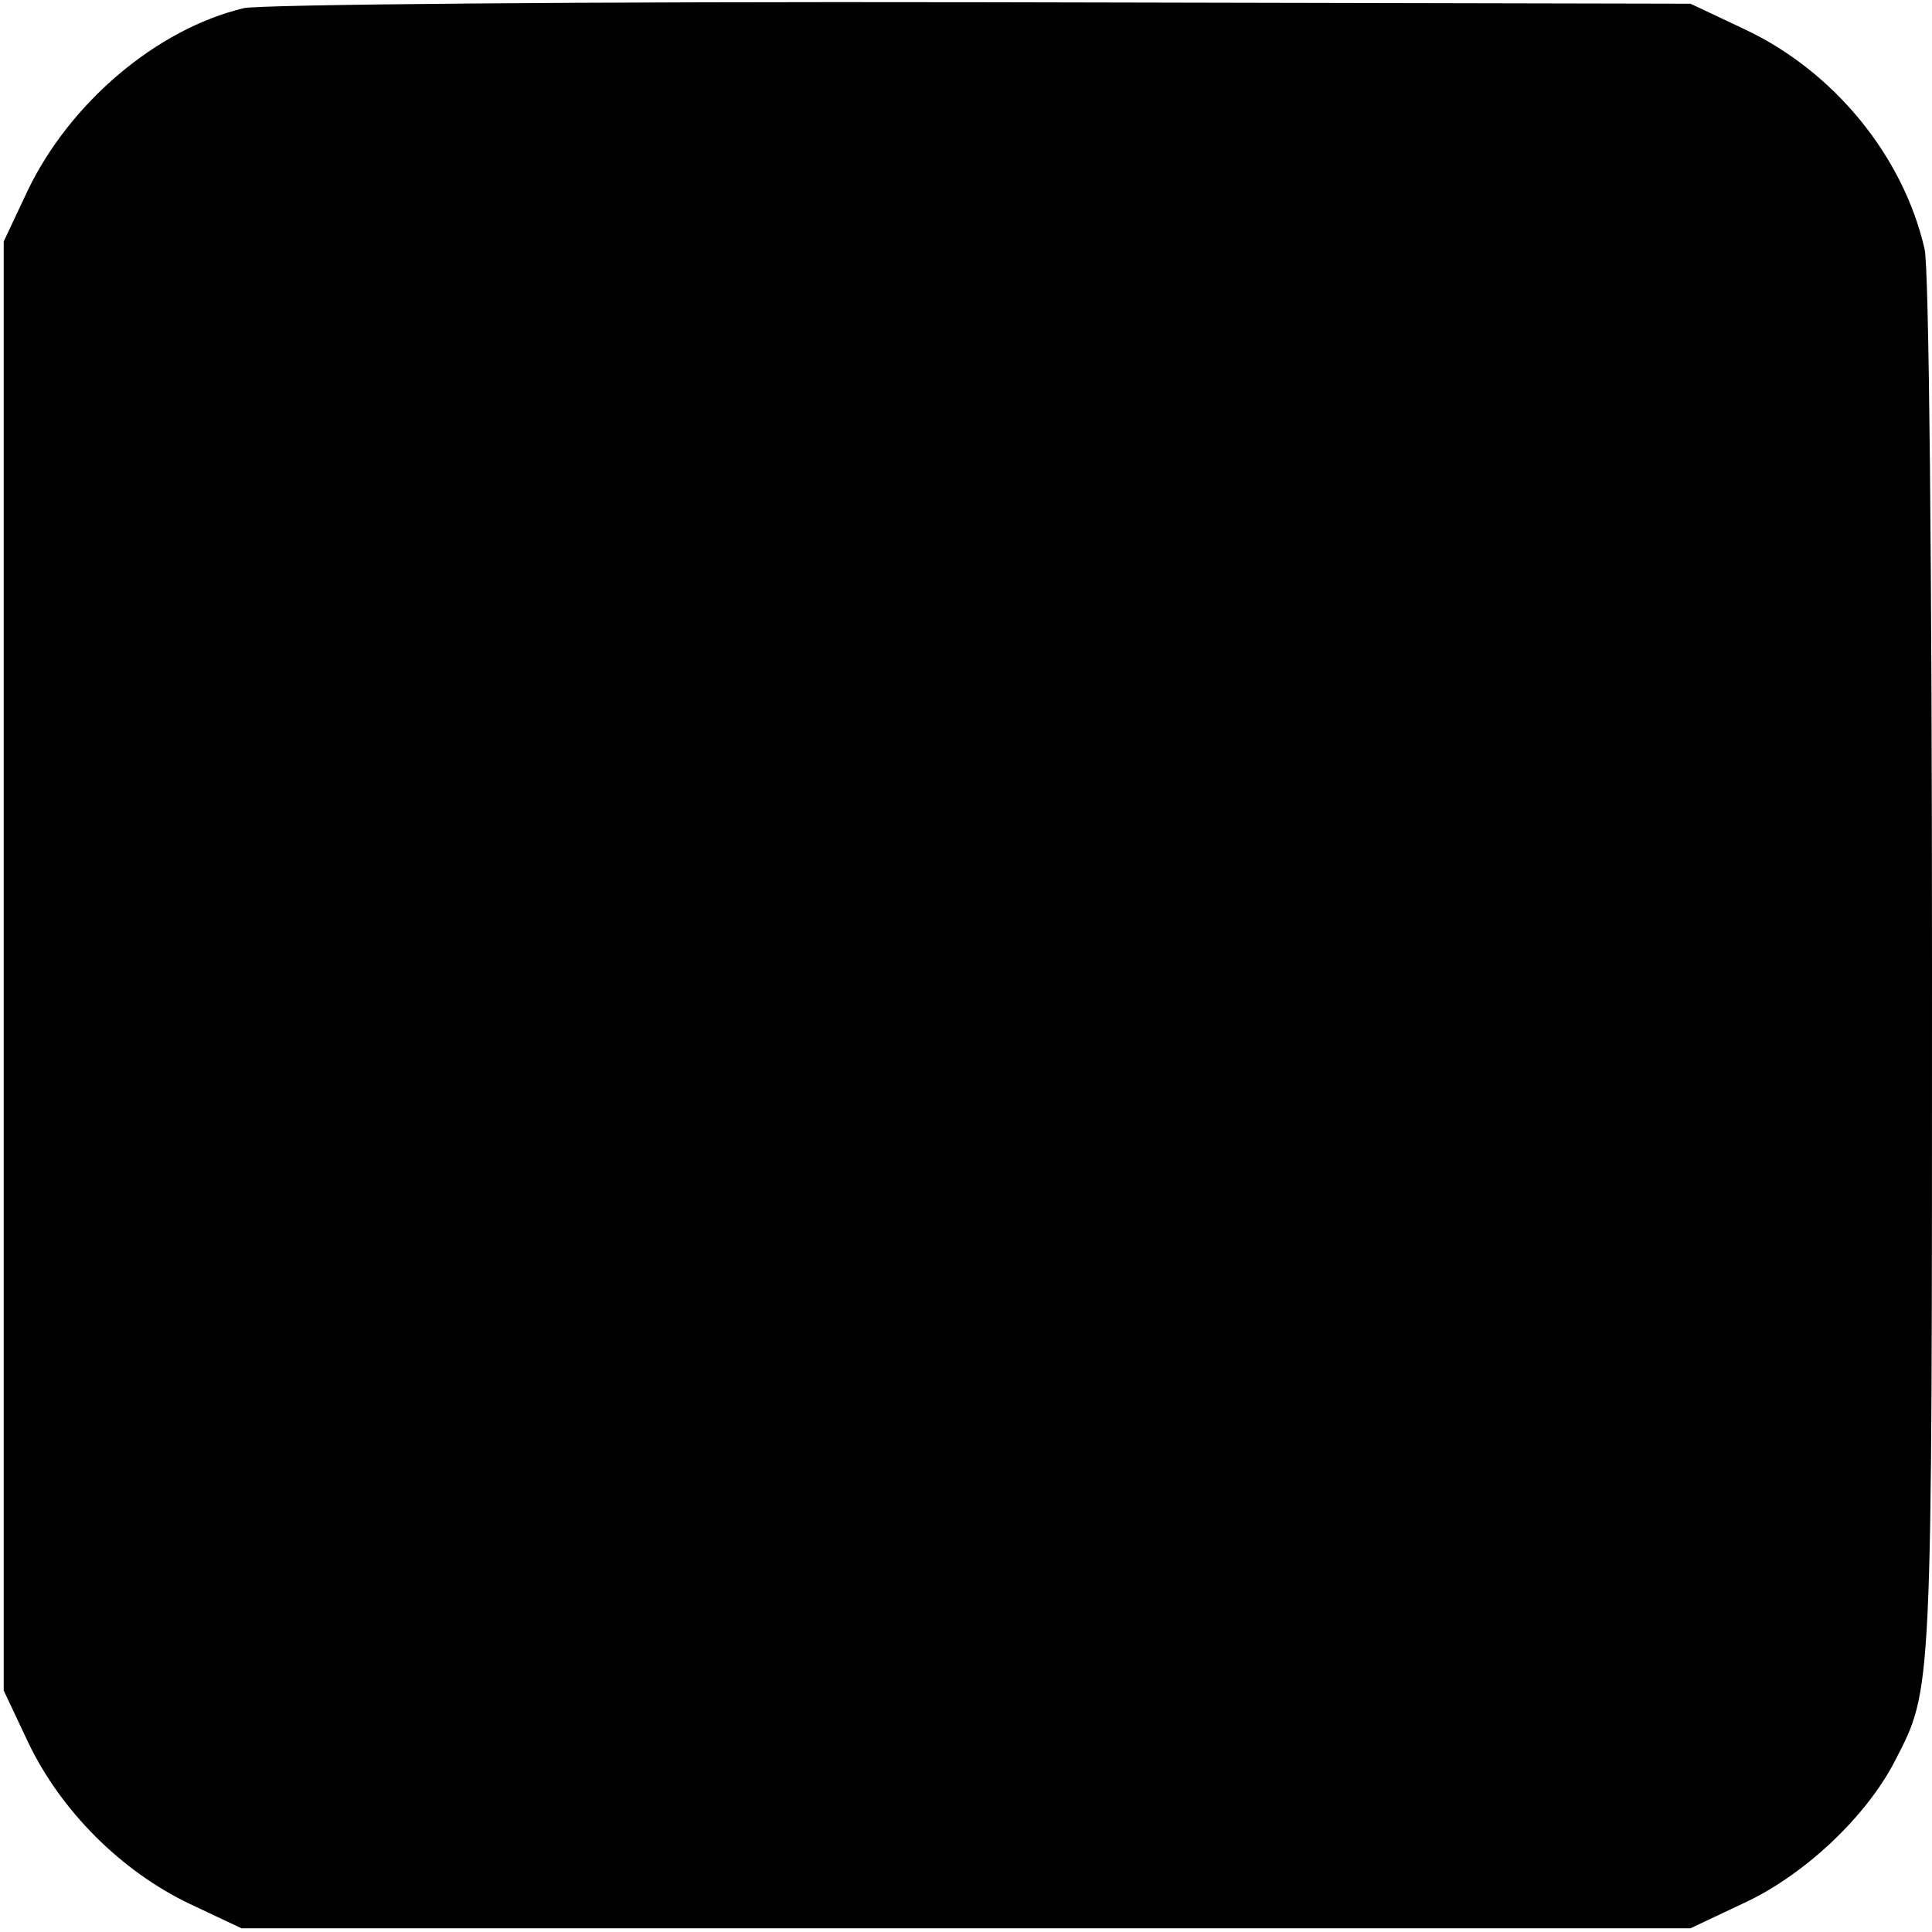
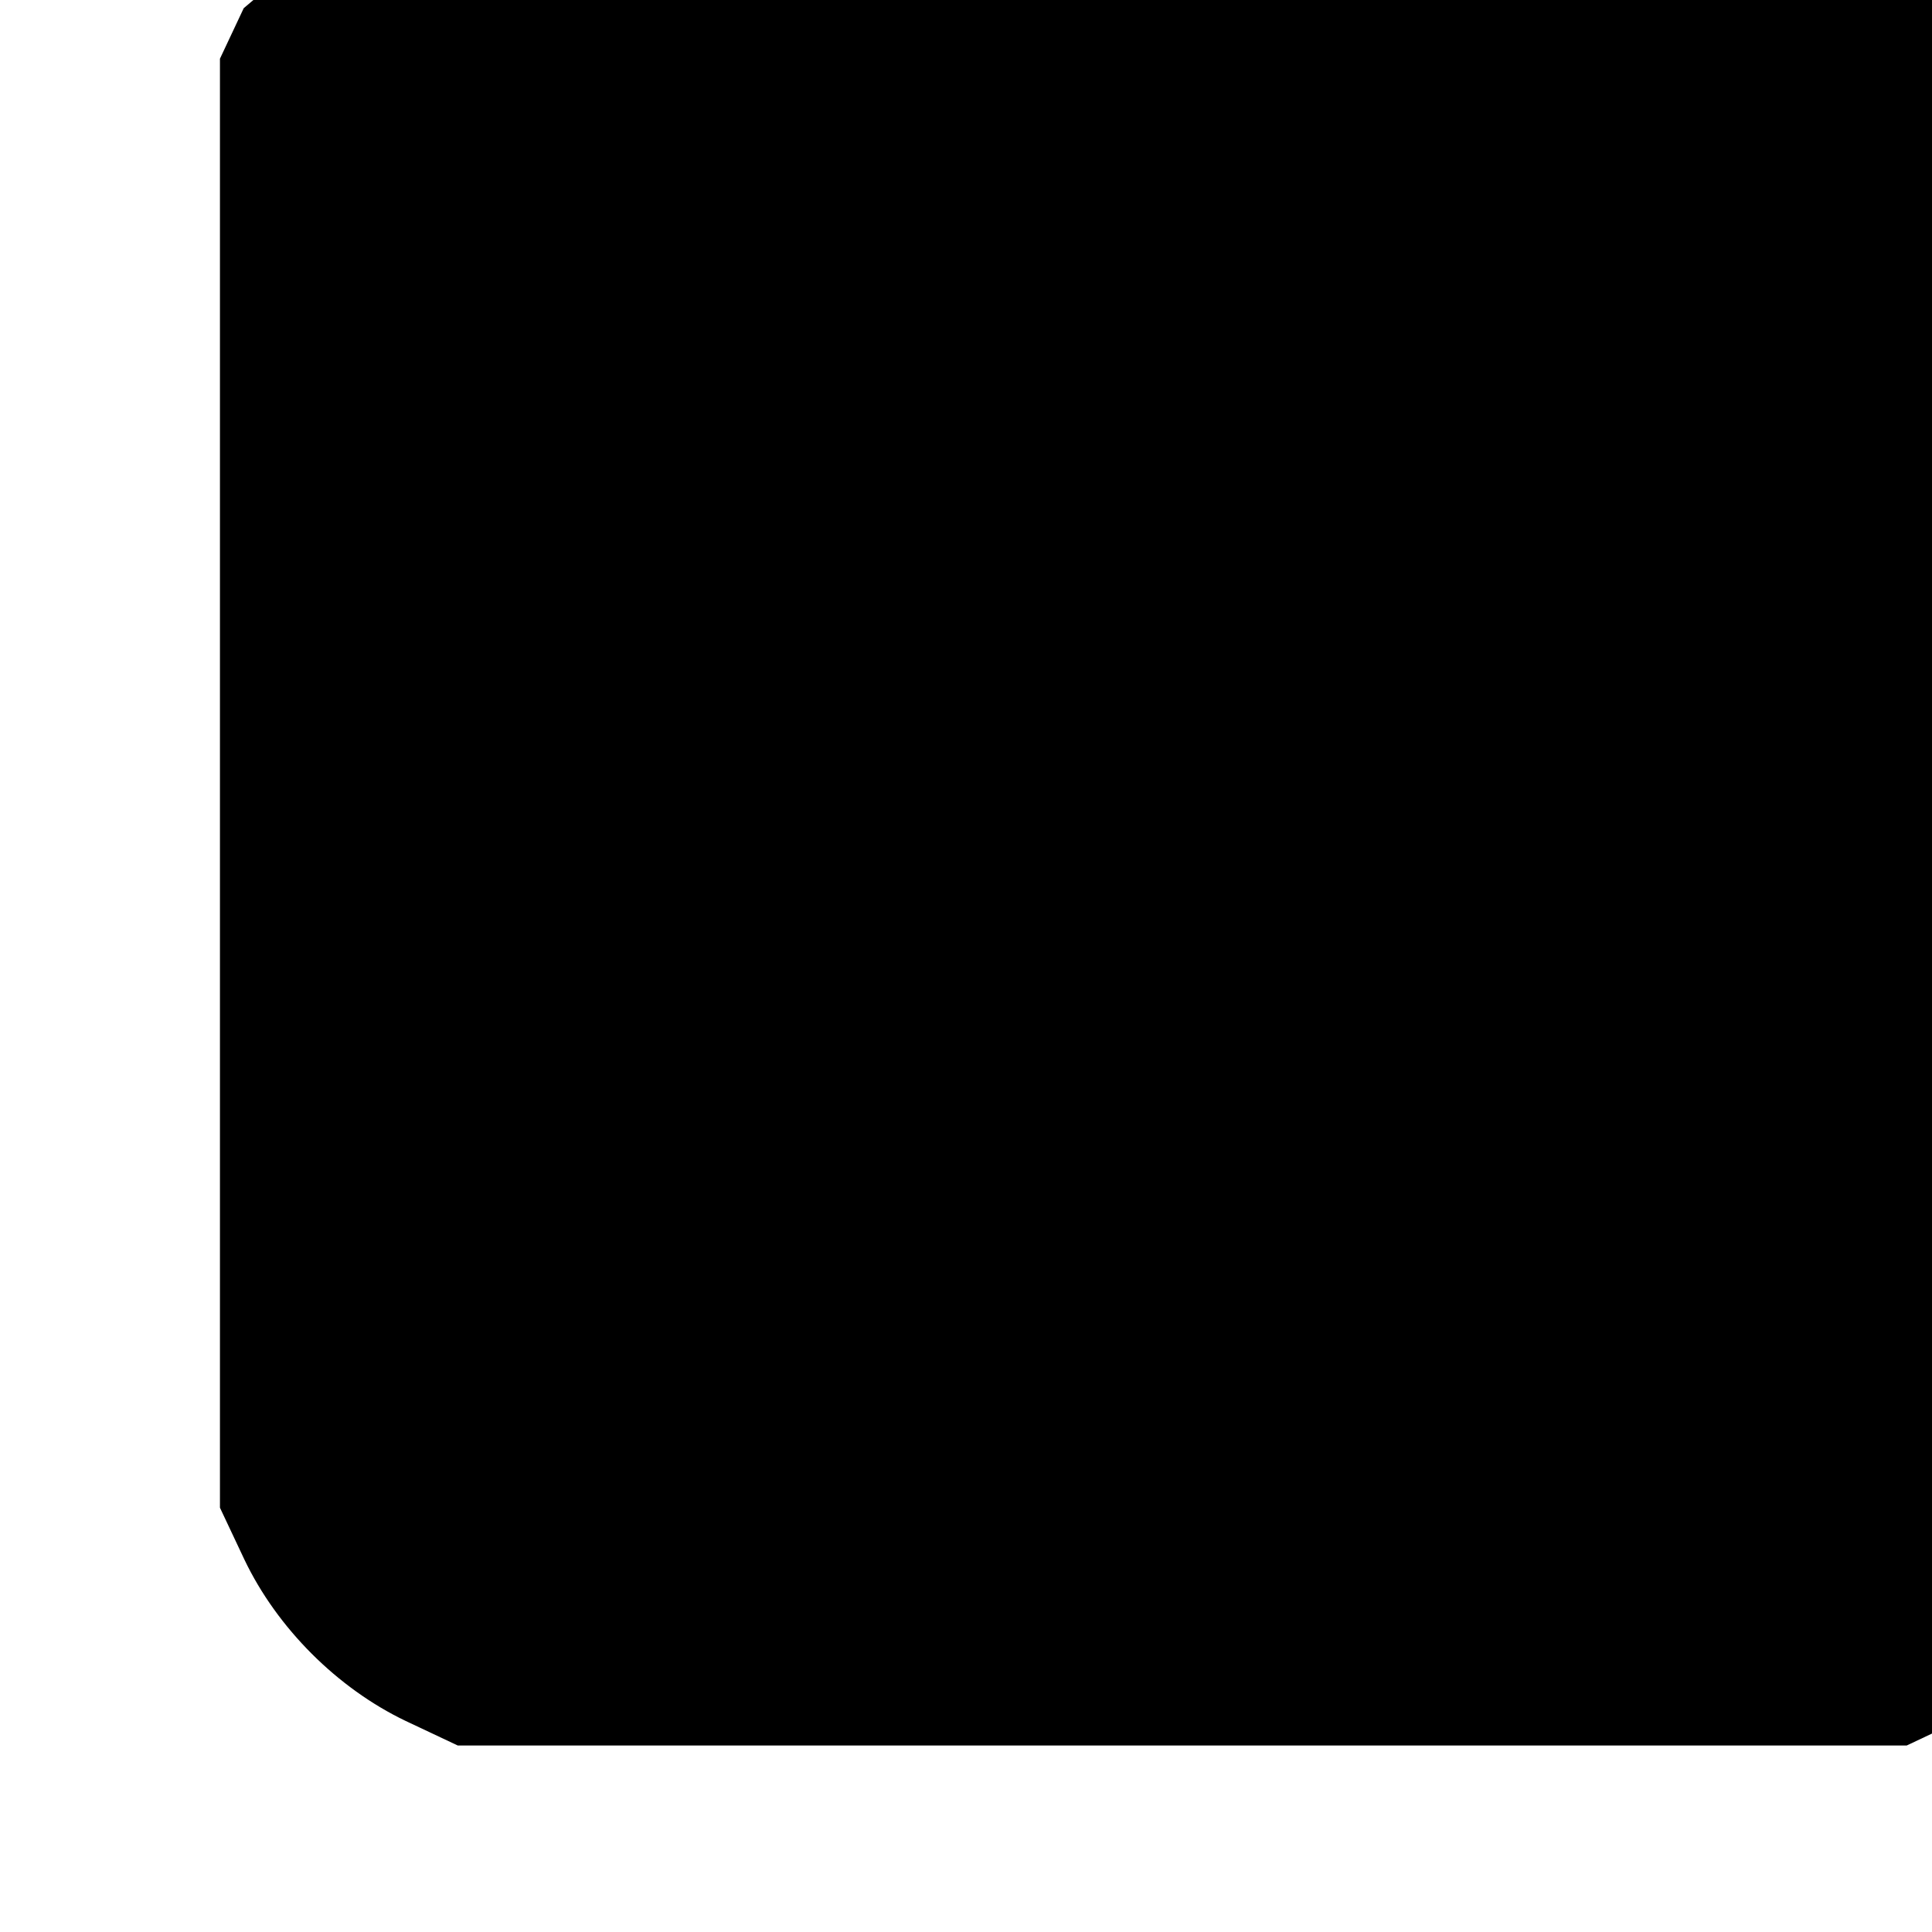
<svg xmlns="http://www.w3.org/2000/svg" version="1.0" width="260pt" height="260pt" viewBox="0 0 260 260" preserveAspectRatio="xMidYMid meet">
  <g transform="translate(0,260) scale(0.1,-0.1)" fill="#000000" stroke="none">
-     <path d="M328 2589 c-117 -28 -234 -127 -291 -246 l-32 -68 0 -975 0 -975 33 -70 c44 -92 125 -173 217 -217 l70 -33 975 0 975 0 72 34 c82 38 165 117 203 191 51 99 50 82 50 1070 0 532 -4 942 -10 965 -29 126 -123 240 -243 296 l-72 34 -955 2 c-534 1 -972 -3 -992 -8z" />
+     <path d="M328 2589 l-32 -68 0 -975 0 -975 33 -70 c44 -92 125 -173 217 -217 l70 -33 975 0 975 0 72 34 c82 38 165 117 203 191 51 99 50 82 50 1070 0 532 -4 942 -10 965 -29 126 -123 240 -243 296 l-72 34 -955 2 c-534 1 -972 -3 -992 -8z" />
  </g>
</svg>